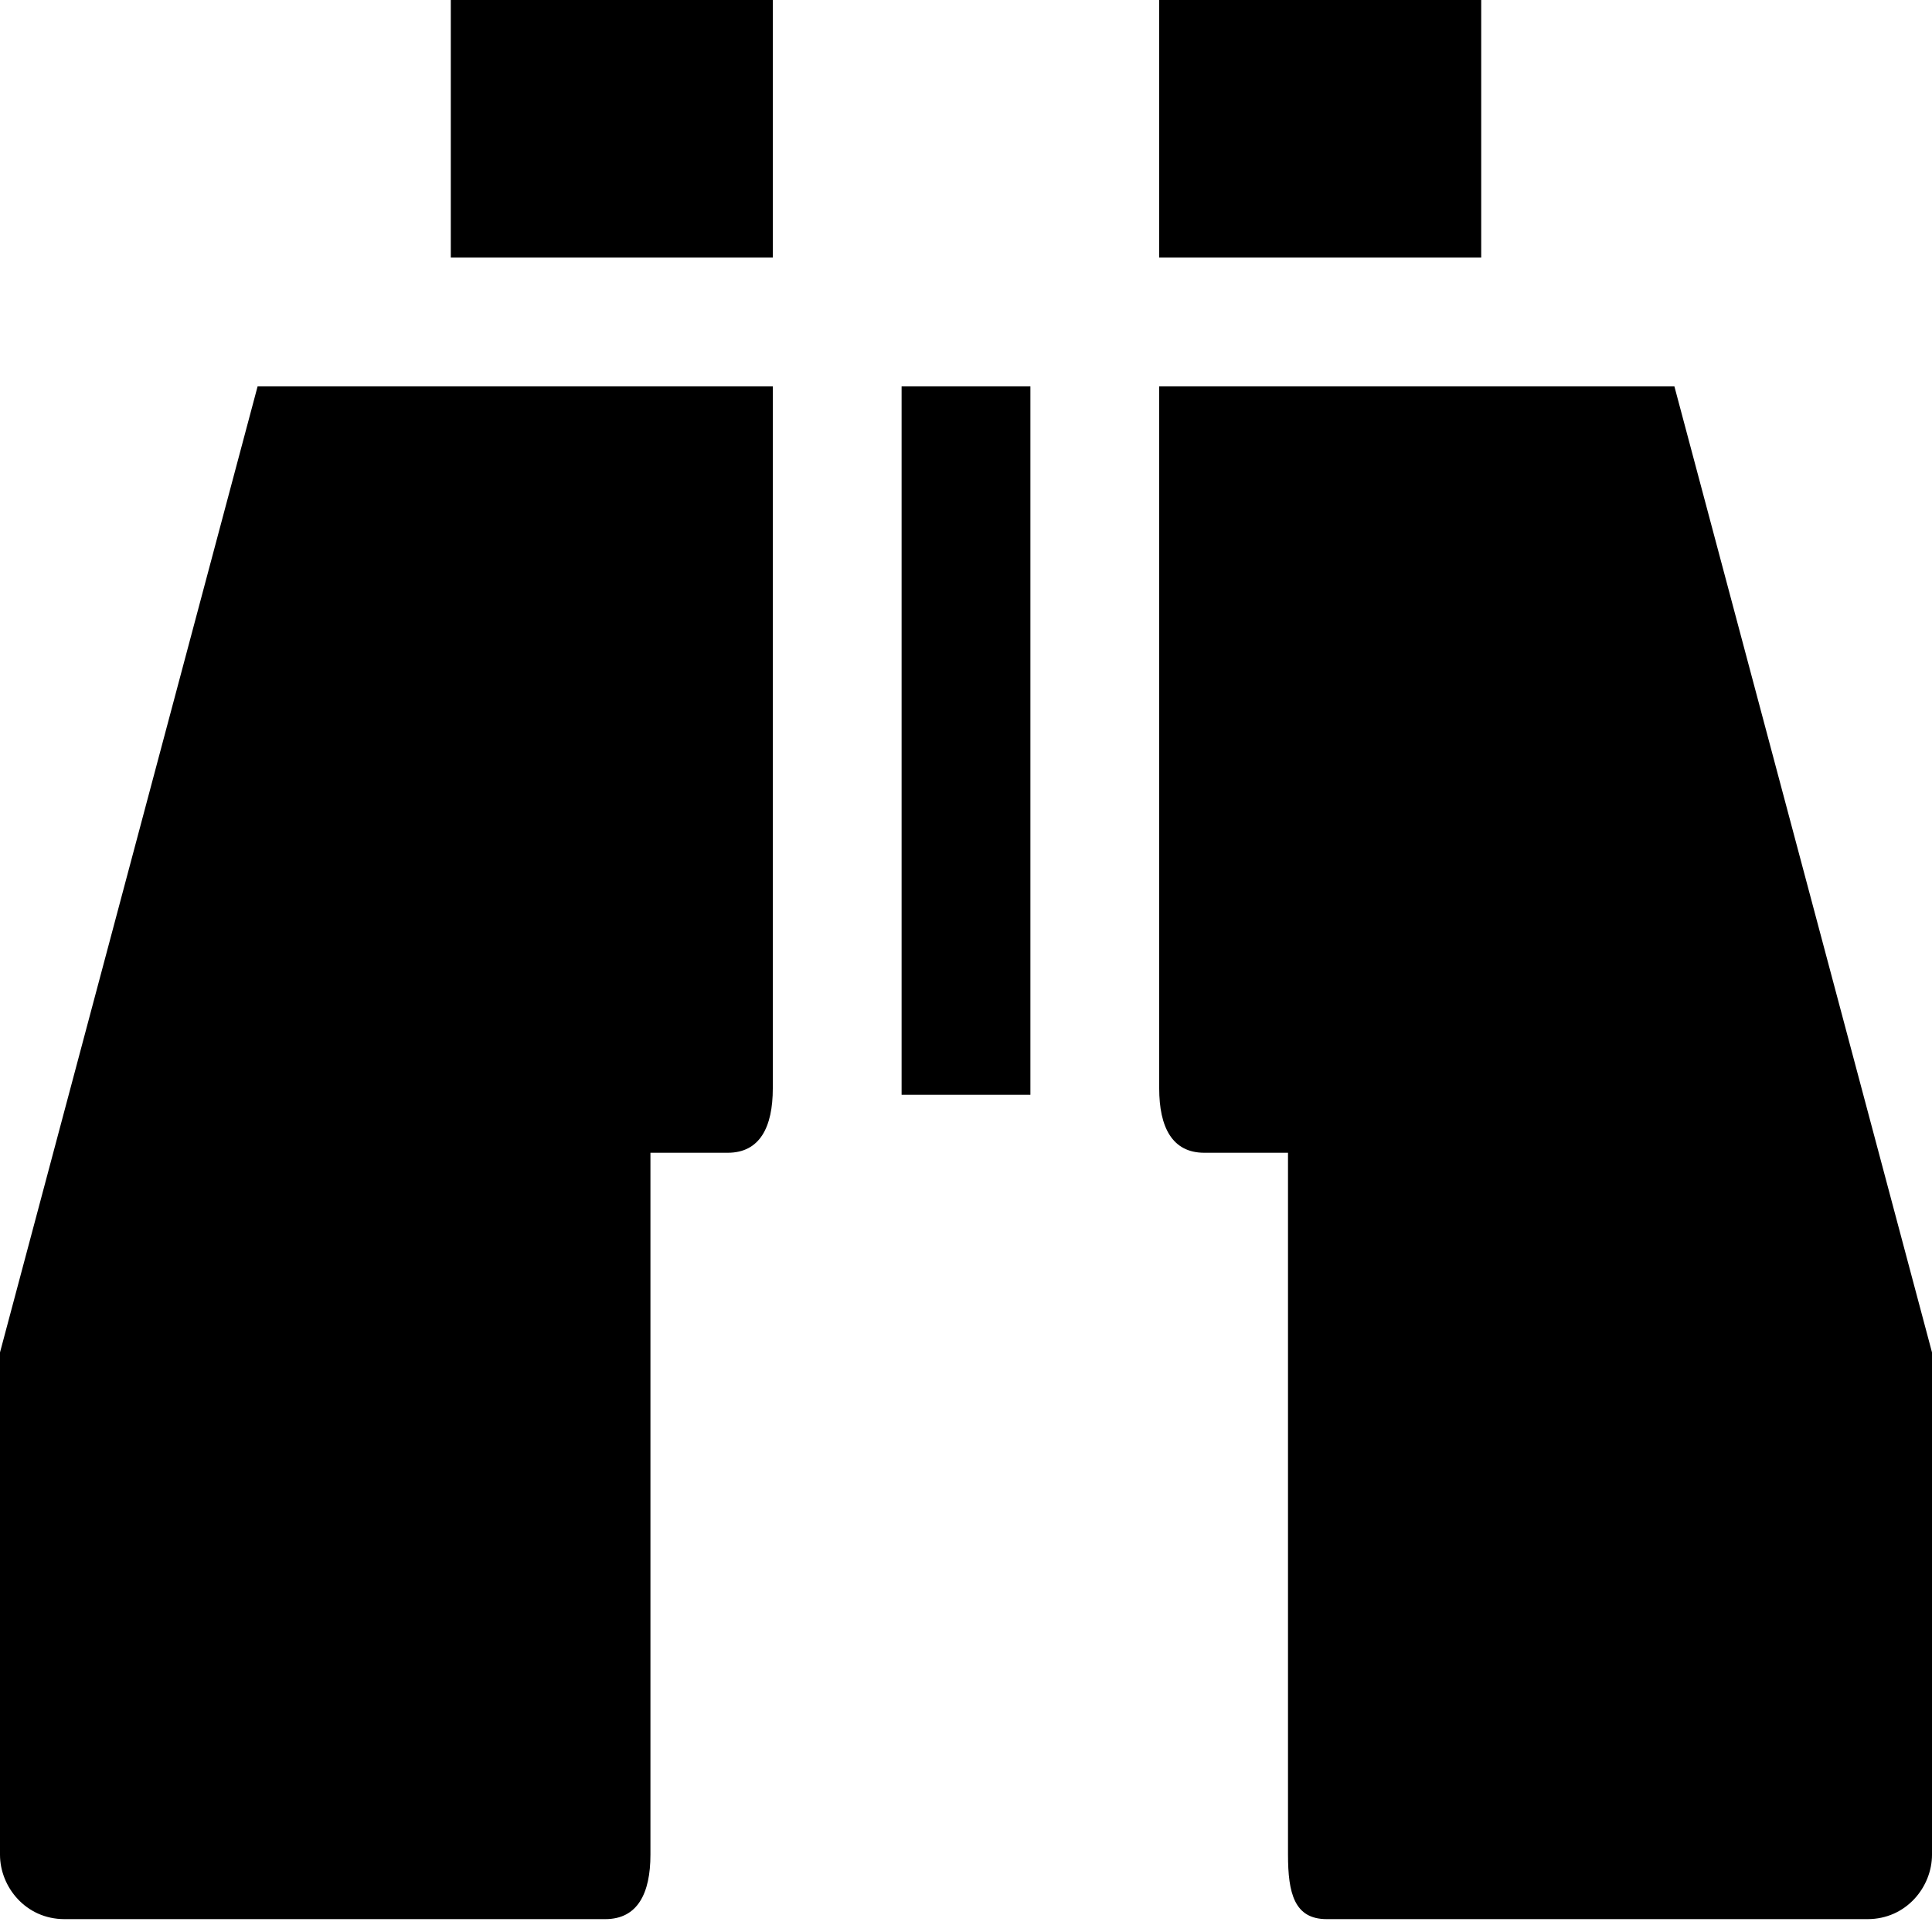
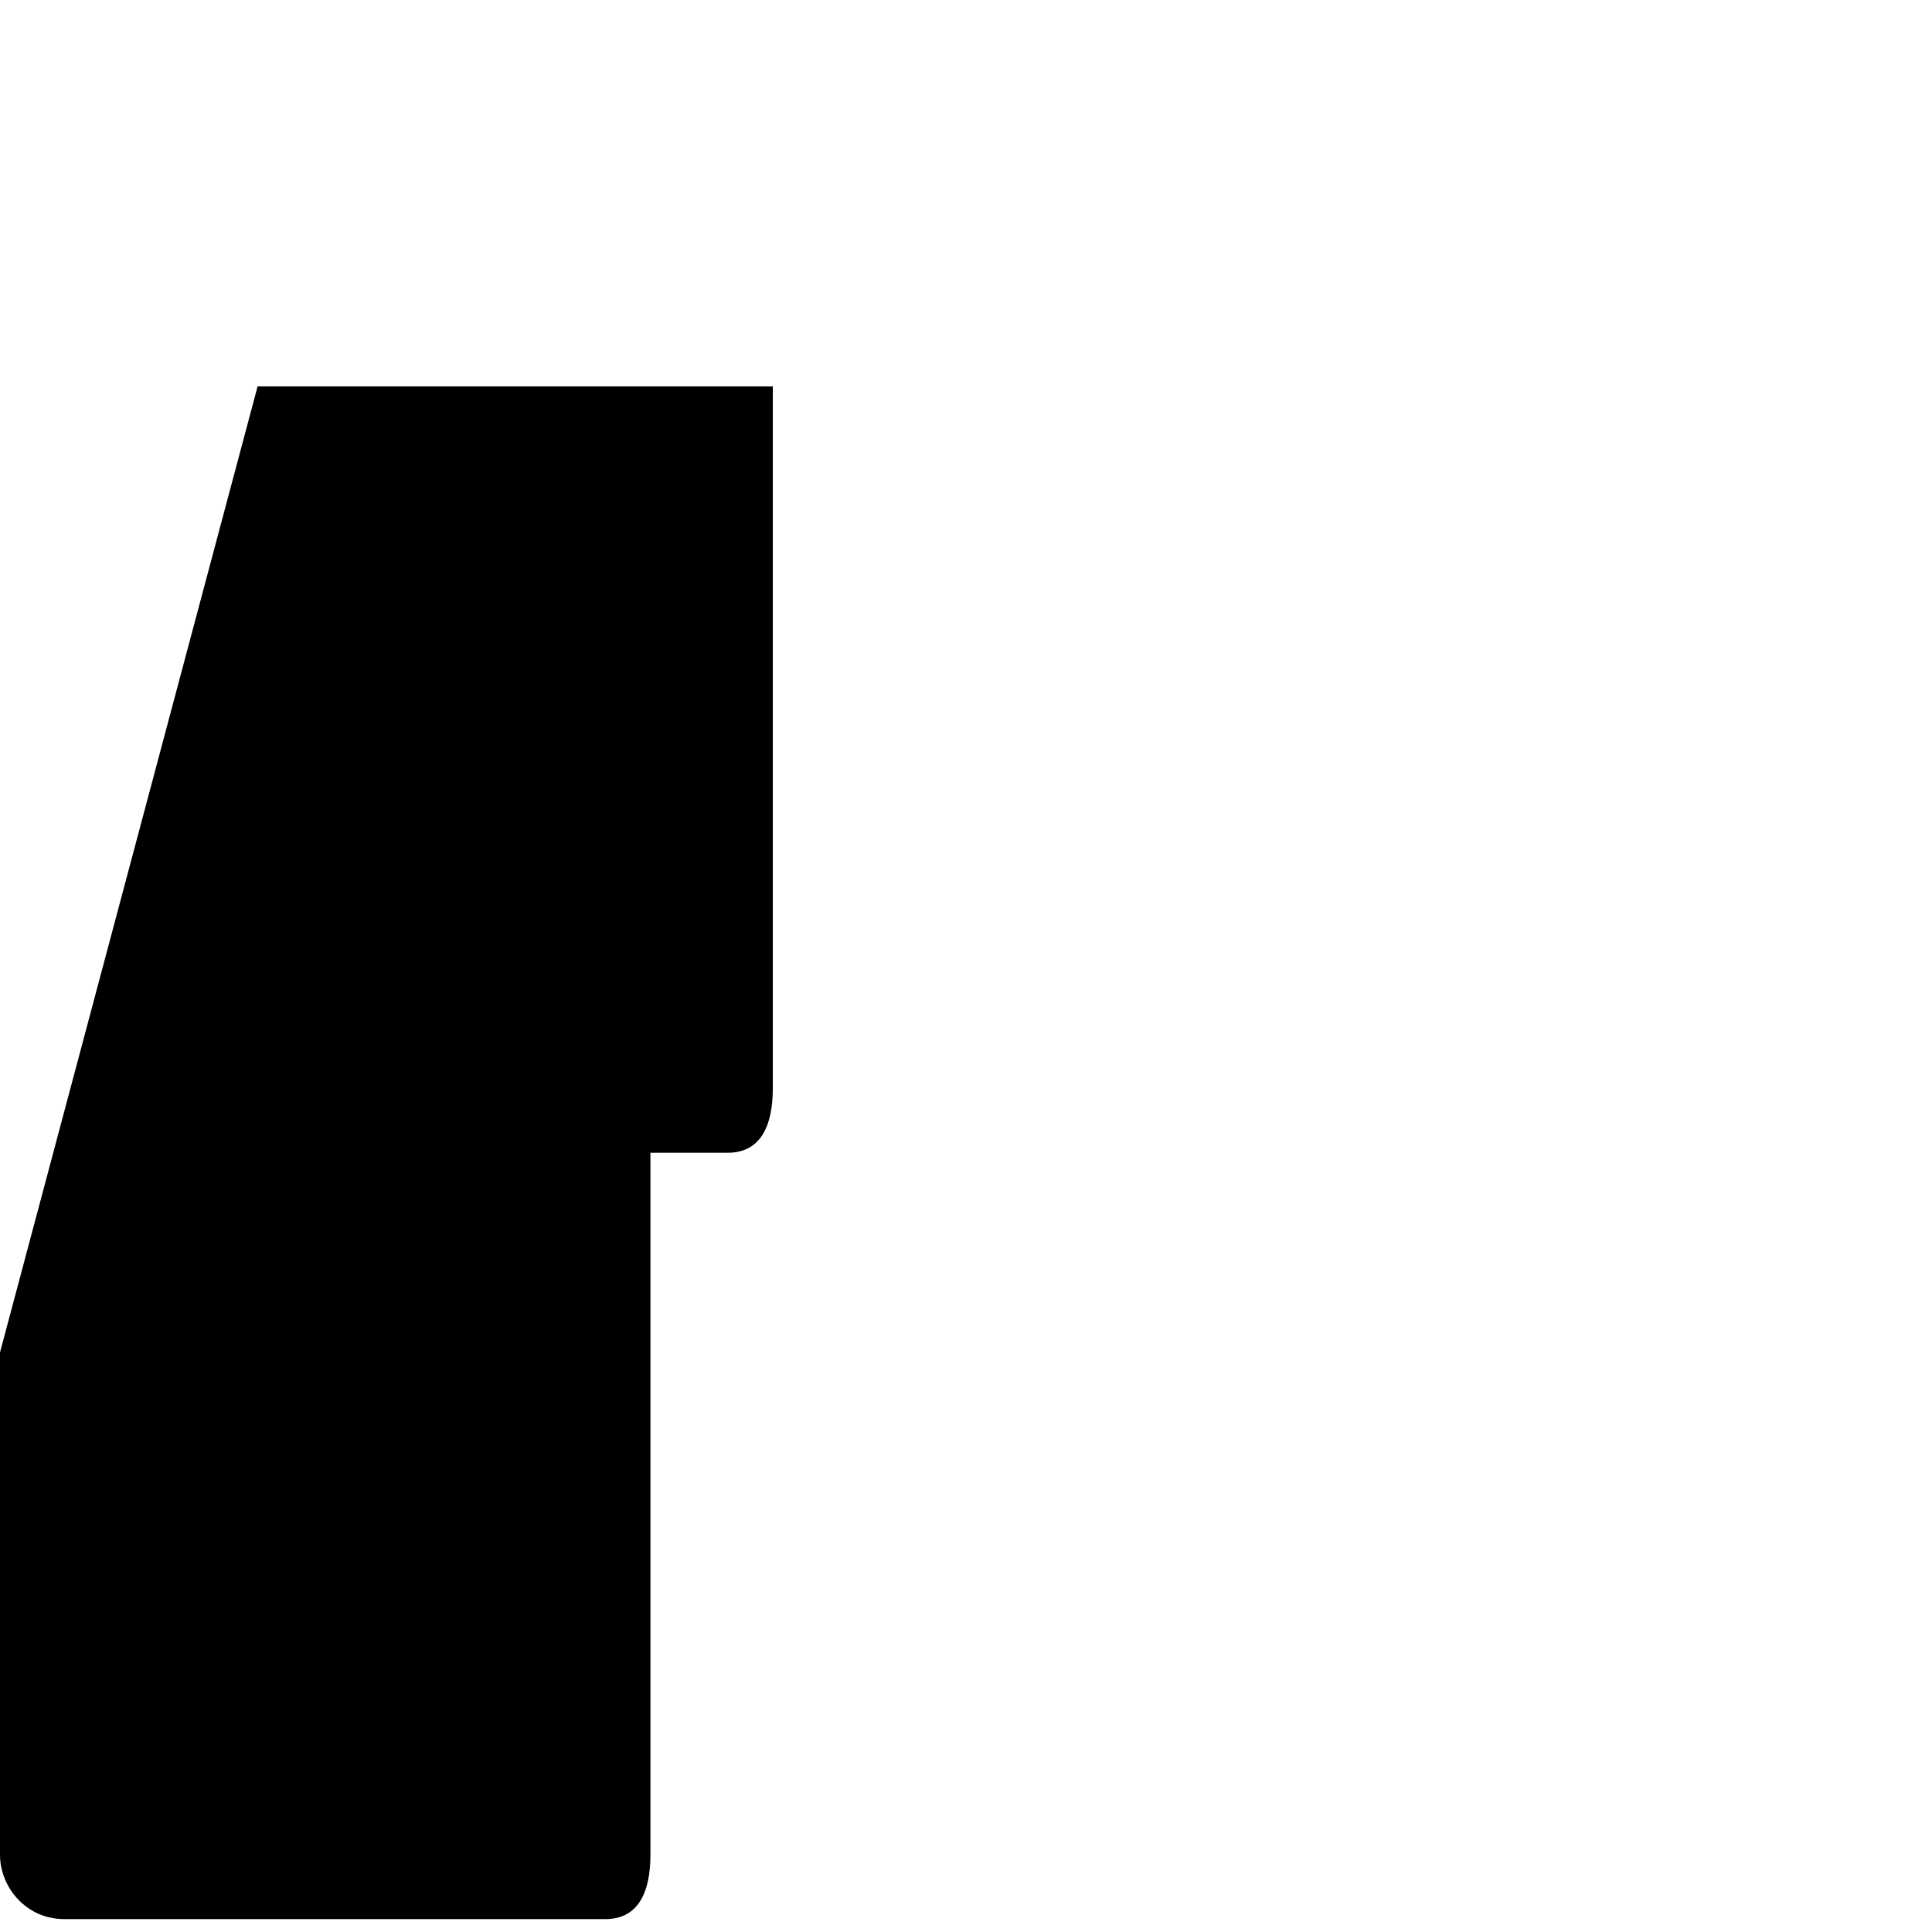
<svg xmlns="http://www.w3.org/2000/svg" version="1.1" id="Layer_1" x="0px" y="0px" width="30px" height="30px" viewBox="0 0 30 30" enable-background="new 0 0 30 30" xml:space="preserve">
-   <path d="M18.7,17.9c-0.5,0-0.7-0.4-0.7-1V6h8l4,15l0,1v6.8c0,0.5-0.4,1-1,1h-8.4c-0.5,0-0.6-0.4-0.6-1V17.9H18.7z" />
  <path d="M11.3,17.9c0.5,0,0.7-0.4,0.7-1V6H4L0,21l0,1v6.8c0,0.5,0.4,1,1,1h8.4c0.5,0,0.7-0.4,0.7-1V17.9H11.3z" />
-   <rect x="7" y="0" width="5" height="4" />
-   <rect x="18" y="0" width="5" height="4" />
-   <rect x="14" y="6" width="2" height="11" />
</svg>